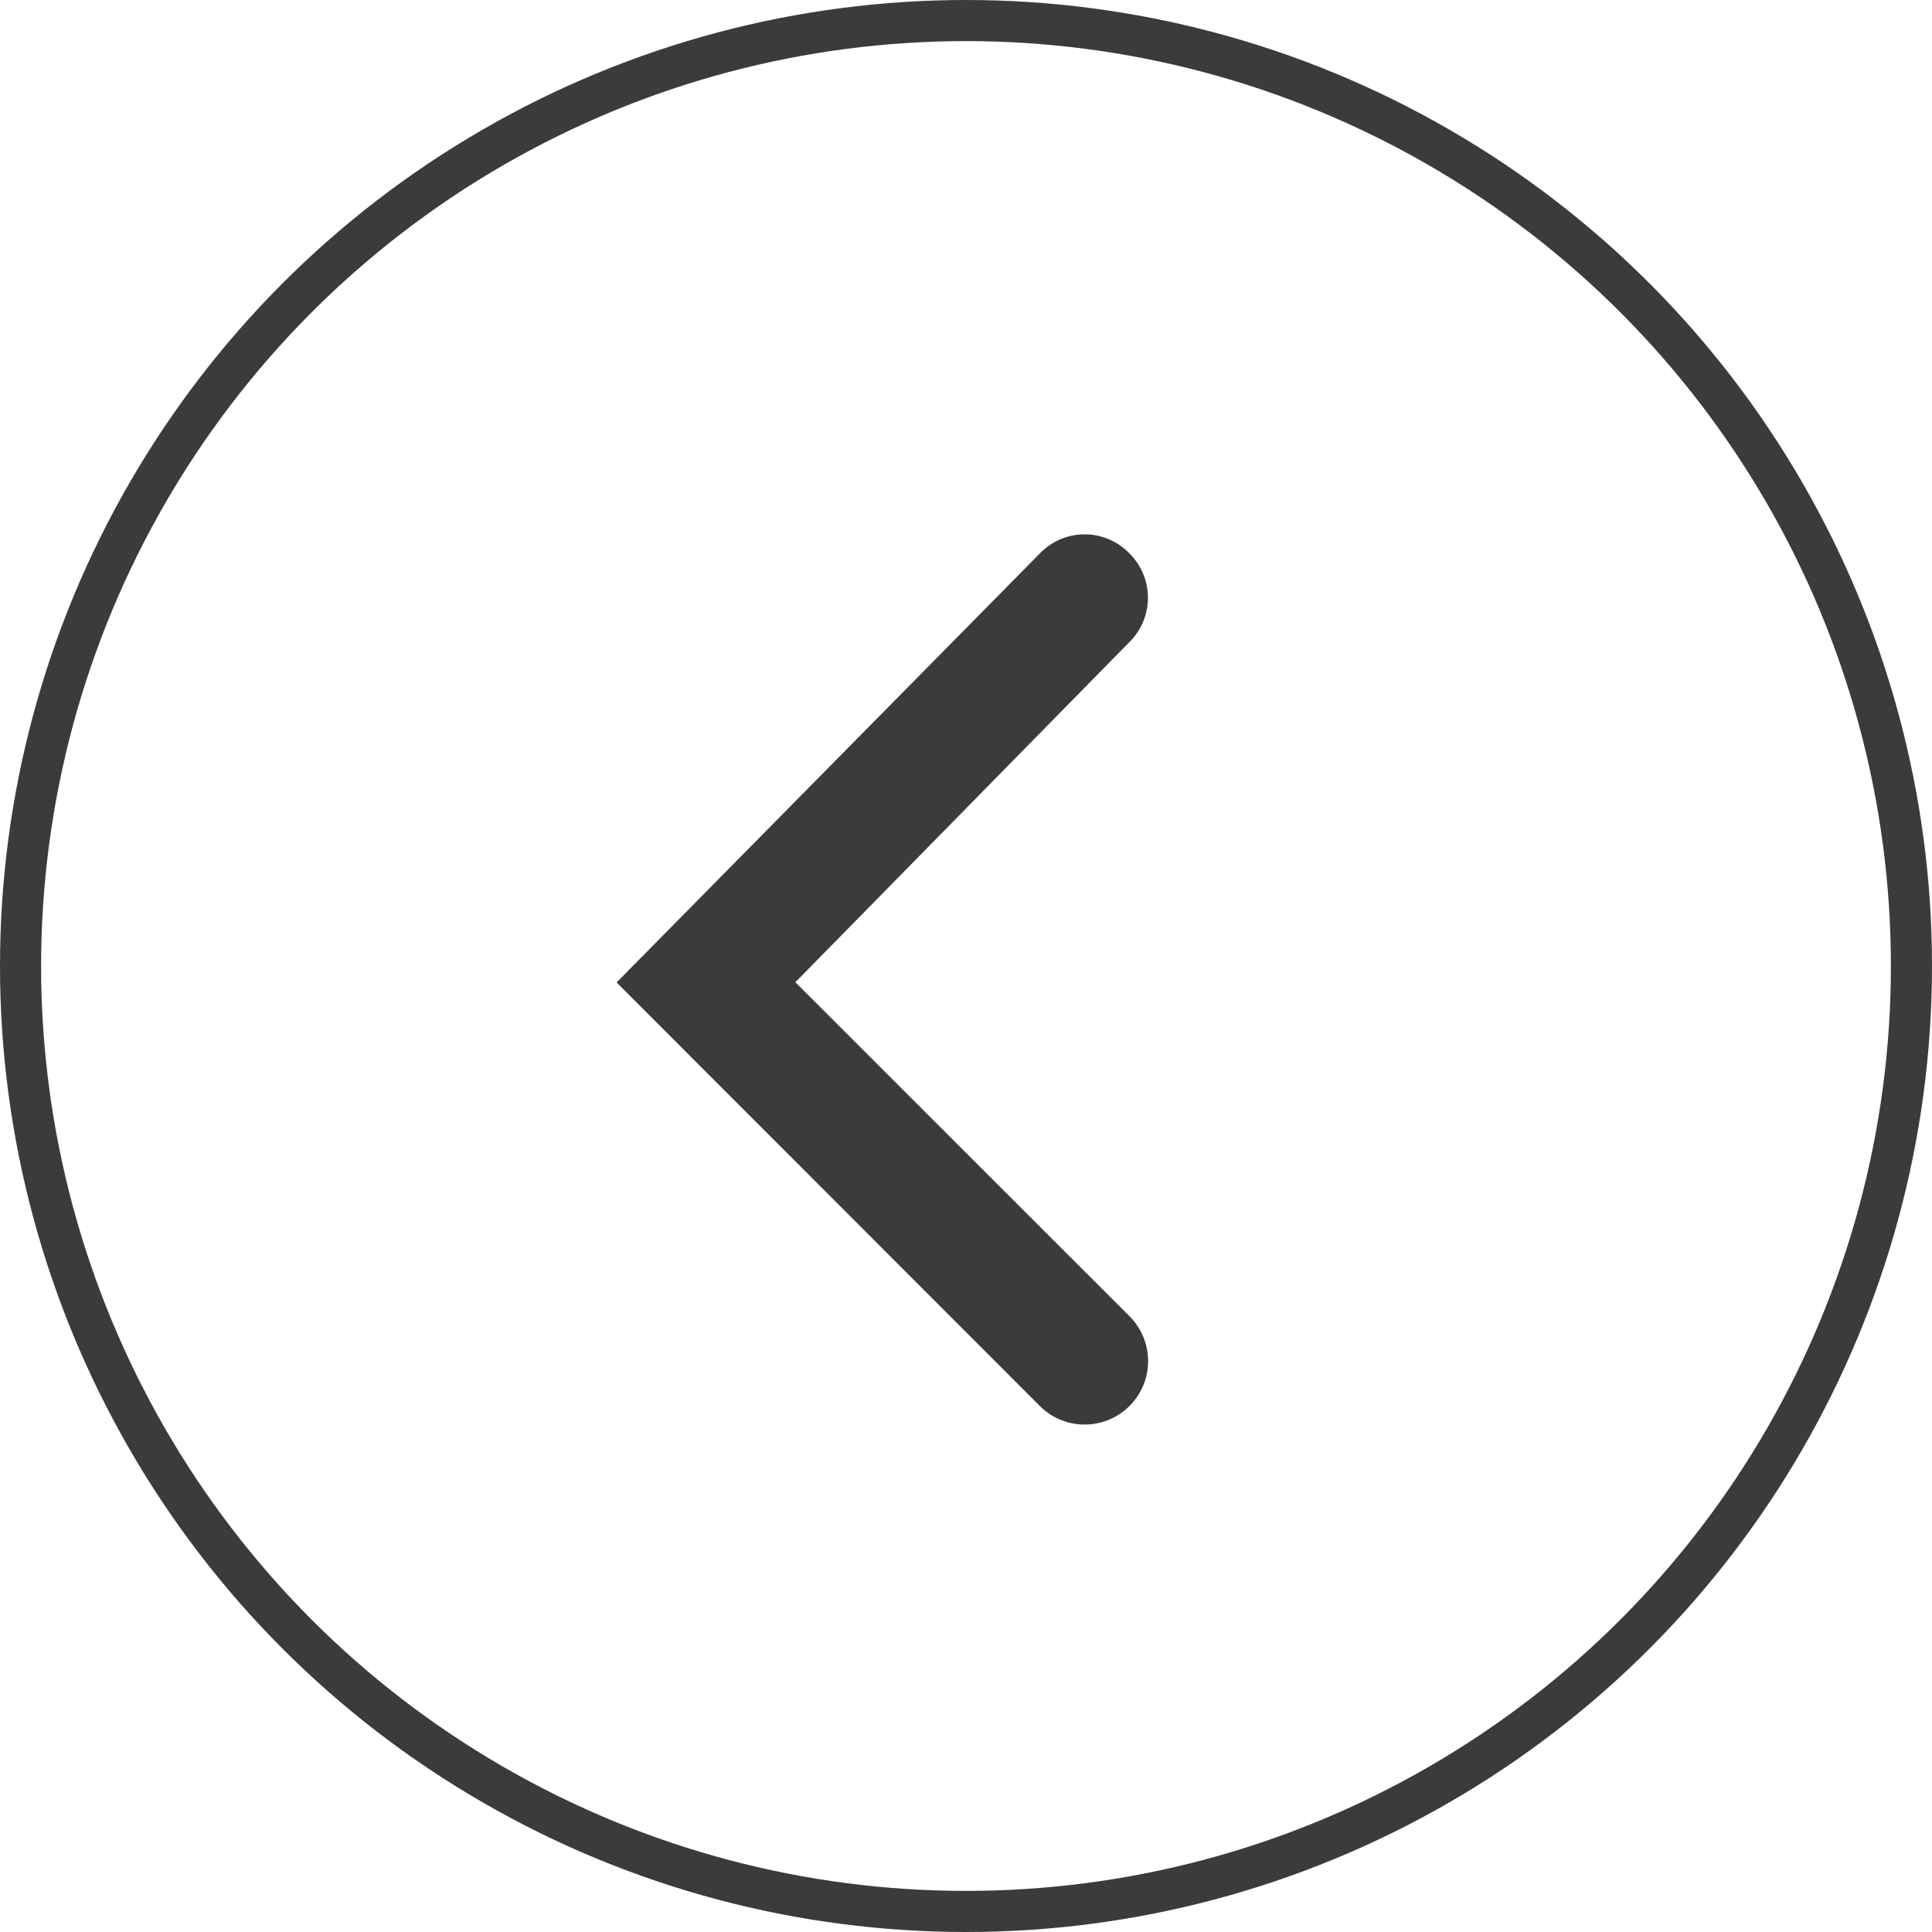
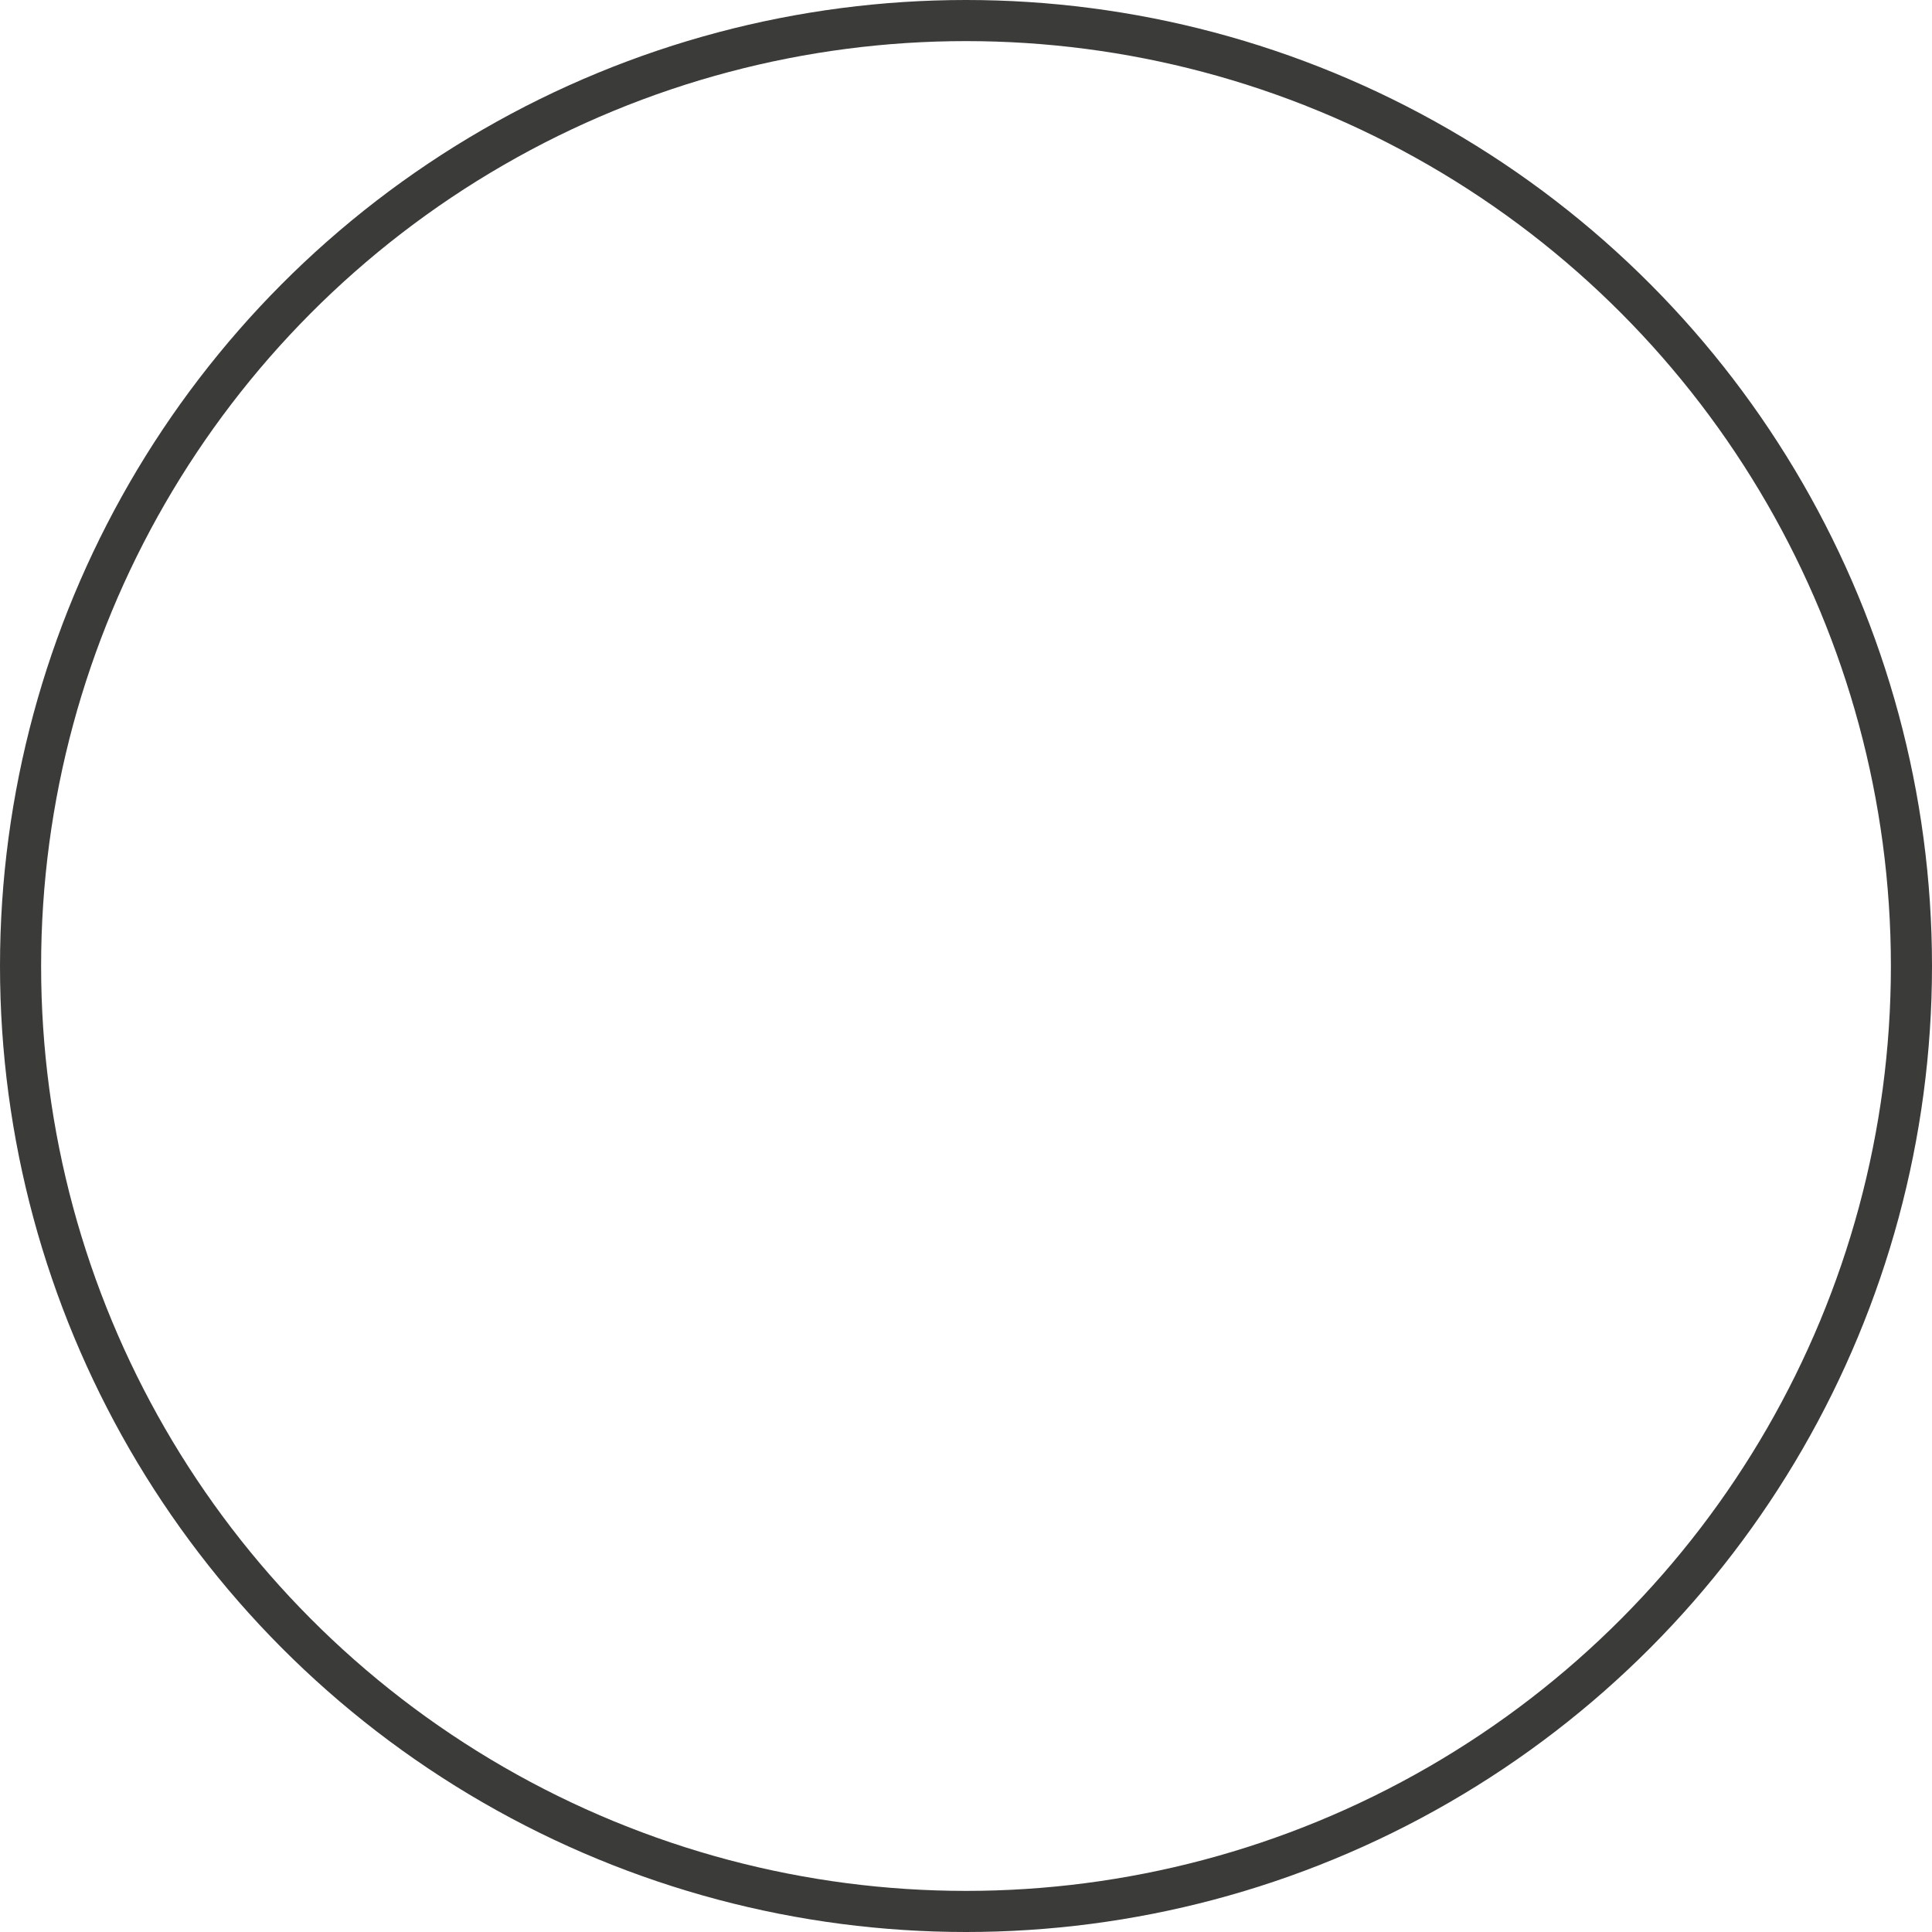
<svg xmlns="http://www.w3.org/2000/svg" width="47" height="47" viewBox="0 0 47 47">
  <g id="Grupo_730" data-name="Grupo 730" transform="translate(-134 -752)">
    <g id="si_inputexpand" data-name="si inputexpand" transform="translate(174.022 765.012) rotate(90)">
      <g id="Path_1764" data-name="Path 1764" transform="translate(-0.013 12.095)">
-         <path id="Caminho_129" data-name="Caminho 129" d="M10.888,25.022.444,14.718a1.511,1.511,0,0,1-.028-2.137l.028-.028a1.516,1.516,0,0,1,2.143-.027l.027.027,8.269,8.12L19,12.553A1.541,1.541,0,1,1,21.2,14.718h0Z" transform="translate(0.013 -12.095)" fill="#3b3b3a" />
-       </g>
+         </g>
    </g>
    <g id="Elipse_56" data-name="Elipse 56" transform="translate(134 752)" fill="none" stroke="#3b3b3a" stroke-width="1">
      <circle cx="23.5" cy="23.5" r="23.5" stroke="none" />
      <circle cx="23.5" cy="23.5" r="23" fill="none" />
    </g>
  </g>
</svg>